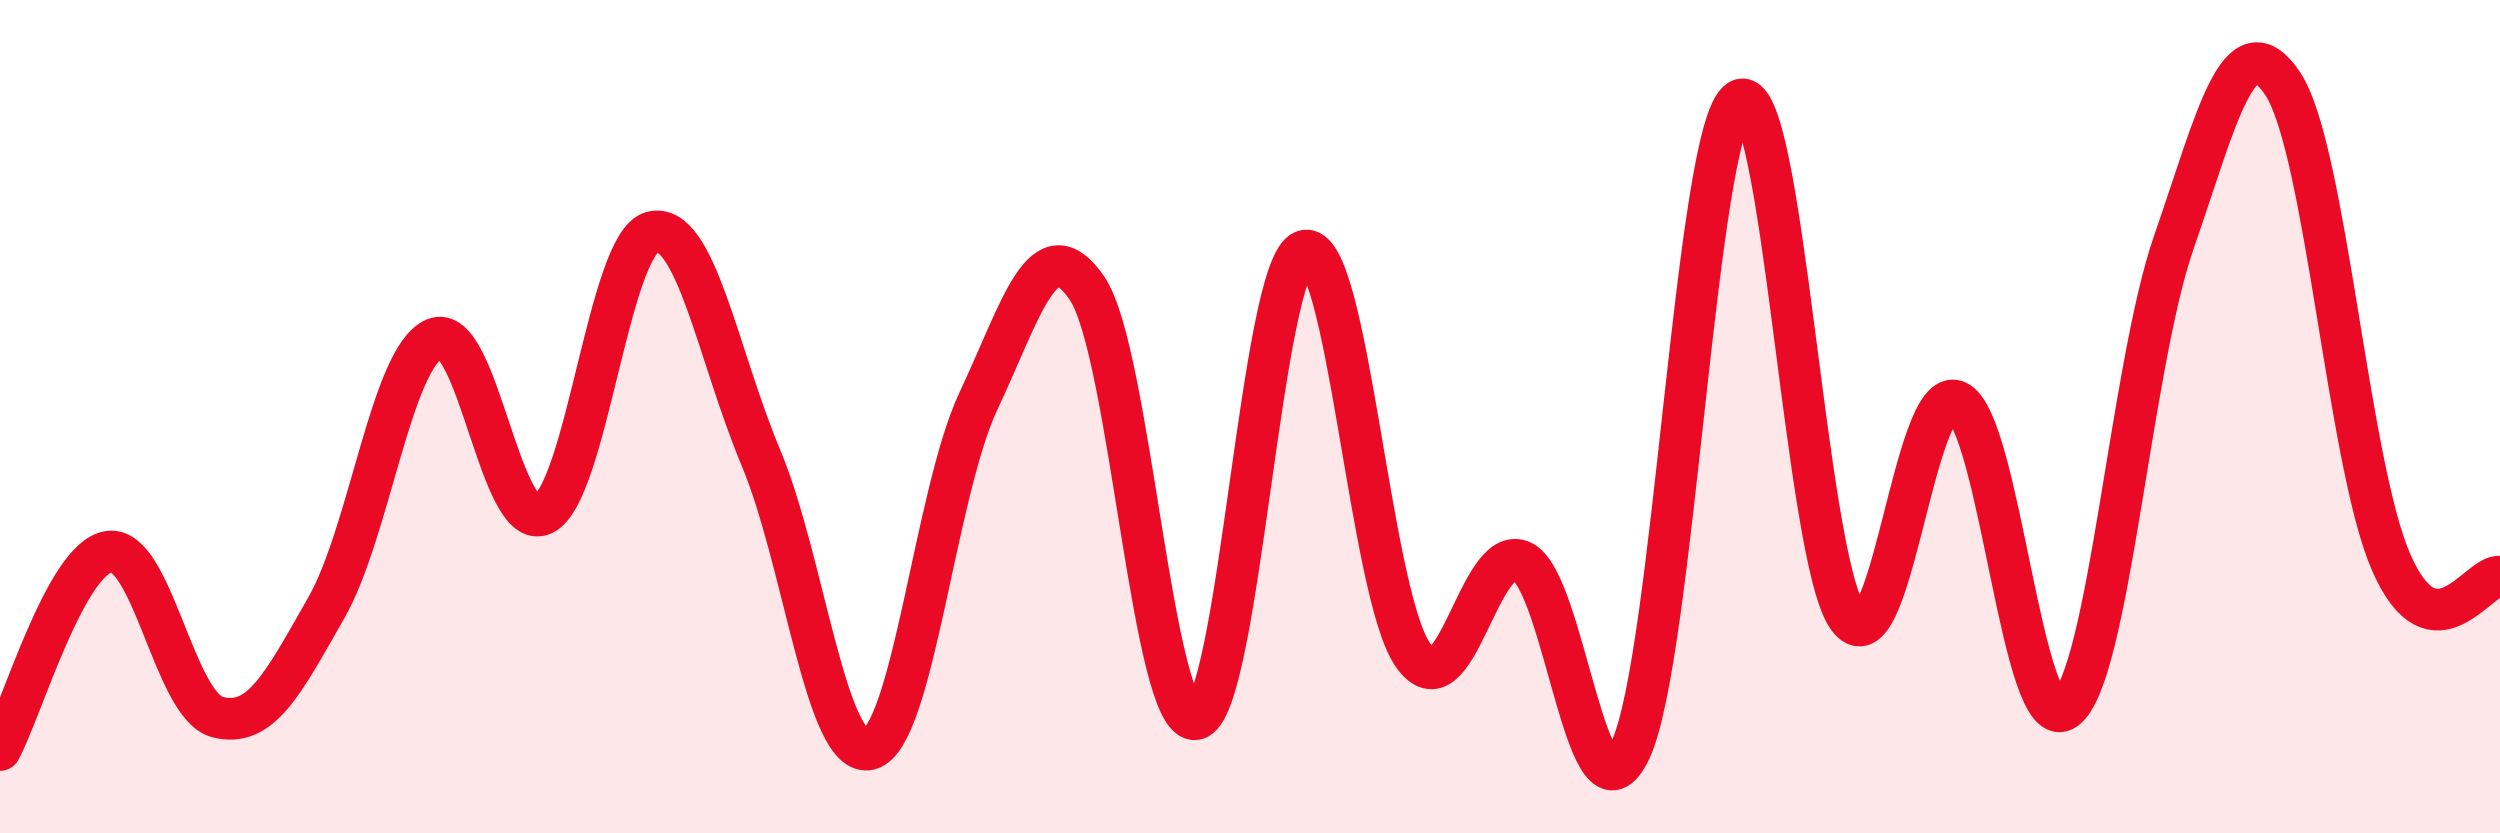
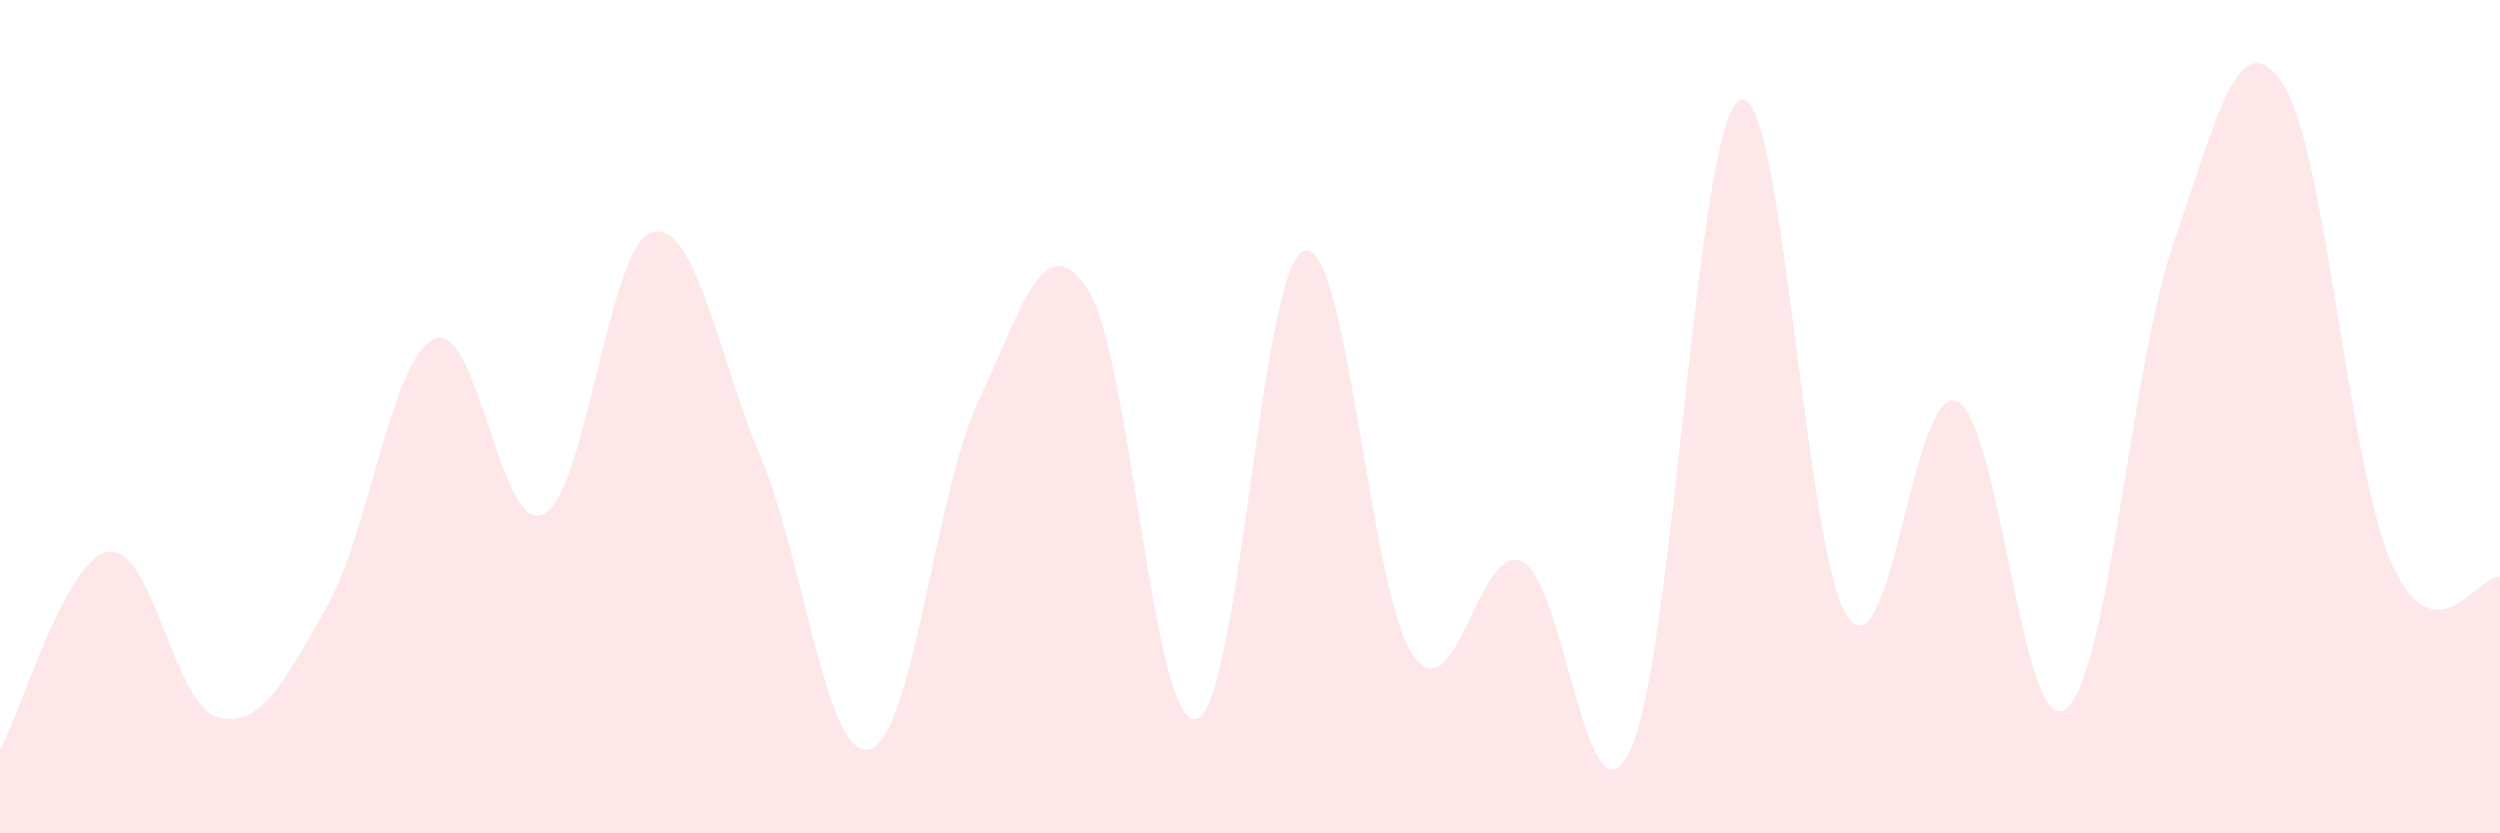
<svg xmlns="http://www.w3.org/2000/svg" width="60" height="20" viewBox="0 0 60 20">
  <path d="M 0,18 C 0.52,17.05 1.57,13.4 2.61,13.24 C 3.65,13.08 4.18,16.94 5.22,17.21 C 6.26,17.48 6.79,16.41 7.83,14.59 C 8.87,12.77 9.39,8.58 10.43,8.13 C 11.47,7.68 12,12.85 13.04,12.34 C 14.08,11.83 14.61,5.84 15.65,5.57 C 16.69,5.3 17.22,8.5 18.26,10.98 C 19.3,13.46 19.83,18.25 20.87,17.98 C 21.91,17.71 22.44,11.84 23.48,9.63 C 24.52,7.42 25.05,5.39 26.09,6.92 C 27.13,8.45 27.66,17.44 28.7,17.26 C 29.74,17.08 30.26,6.33 31.3,6.02 C 32.34,5.71 32.87,14.23 33.91,15.72 C 34.95,17.21 35.48,13.01 36.52,13.47 C 37.56,13.93 38.09,20.21 39.13,18 C 40.17,15.79 40.7,3.05 41.74,2.41 C 42.78,1.77 43.31,13.38 44.35,14.82 C 45.39,16.26 45.92,9.19 46.96,9.63 C 48,10.07 48.53,17.78 49.57,17.02 C 50.61,16.26 51.13,8.82 52.17,5.82 C 53.21,2.82 53.74,0.46 54.78,2 C 55.82,3.54 56.35,11.13 57.39,13.5 C 58.43,15.87 59.48,13.77 60,13.84L60 20L0 20Z" fill="#EB0A25" opacity="0.1" stroke-linecap="round" stroke-linejoin="round" />
-   <path d="M 0,18 C 0.52,17.05 1.57,13.4 2.61,13.24 C 3.65,13.08 4.18,16.94 5.22,17.21 C 6.26,17.48 6.79,16.41 7.83,14.59 C 8.87,12.77 9.39,8.58 10.43,8.13 C 11.47,7.68 12,12.85 13.04,12.34 C 14.08,11.83 14.61,5.84 15.65,5.57 C 16.69,5.3 17.22,8.5 18.26,10.98 C 19.3,13.46 19.83,18.25 20.87,17.98 C 21.91,17.71 22.44,11.84 23.48,9.63 C 24.52,7.42 25.05,5.39 26.09,6.92 C 27.13,8.45 27.66,17.44 28.7,17.26 C 29.74,17.08 30.26,6.33 31.3,6.02 C 32.34,5.71 32.87,14.23 33.91,15.72 C 34.95,17.21 35.48,13.01 36.52,13.47 C 37.56,13.93 38.09,20.21 39.13,18 C 40.17,15.79 40.7,3.05 41.74,2.41 C 42.78,1.77 43.31,13.38 44.35,14.82 C 45.39,16.26 45.92,9.19 46.96,9.63 C 48,10.07 48.53,17.78 49.57,17.02 C 50.61,16.26 51.13,8.82 52.17,5.82 C 53.21,2.82 53.74,0.46 54.78,2 C 55.82,3.54 56.35,11.13 57.39,13.5 C 58.43,15.87 59.48,13.77 60,13.84" stroke="#EB0A25" stroke-width="1" fill="none" stroke-linecap="round" stroke-linejoin="round" />
</svg>